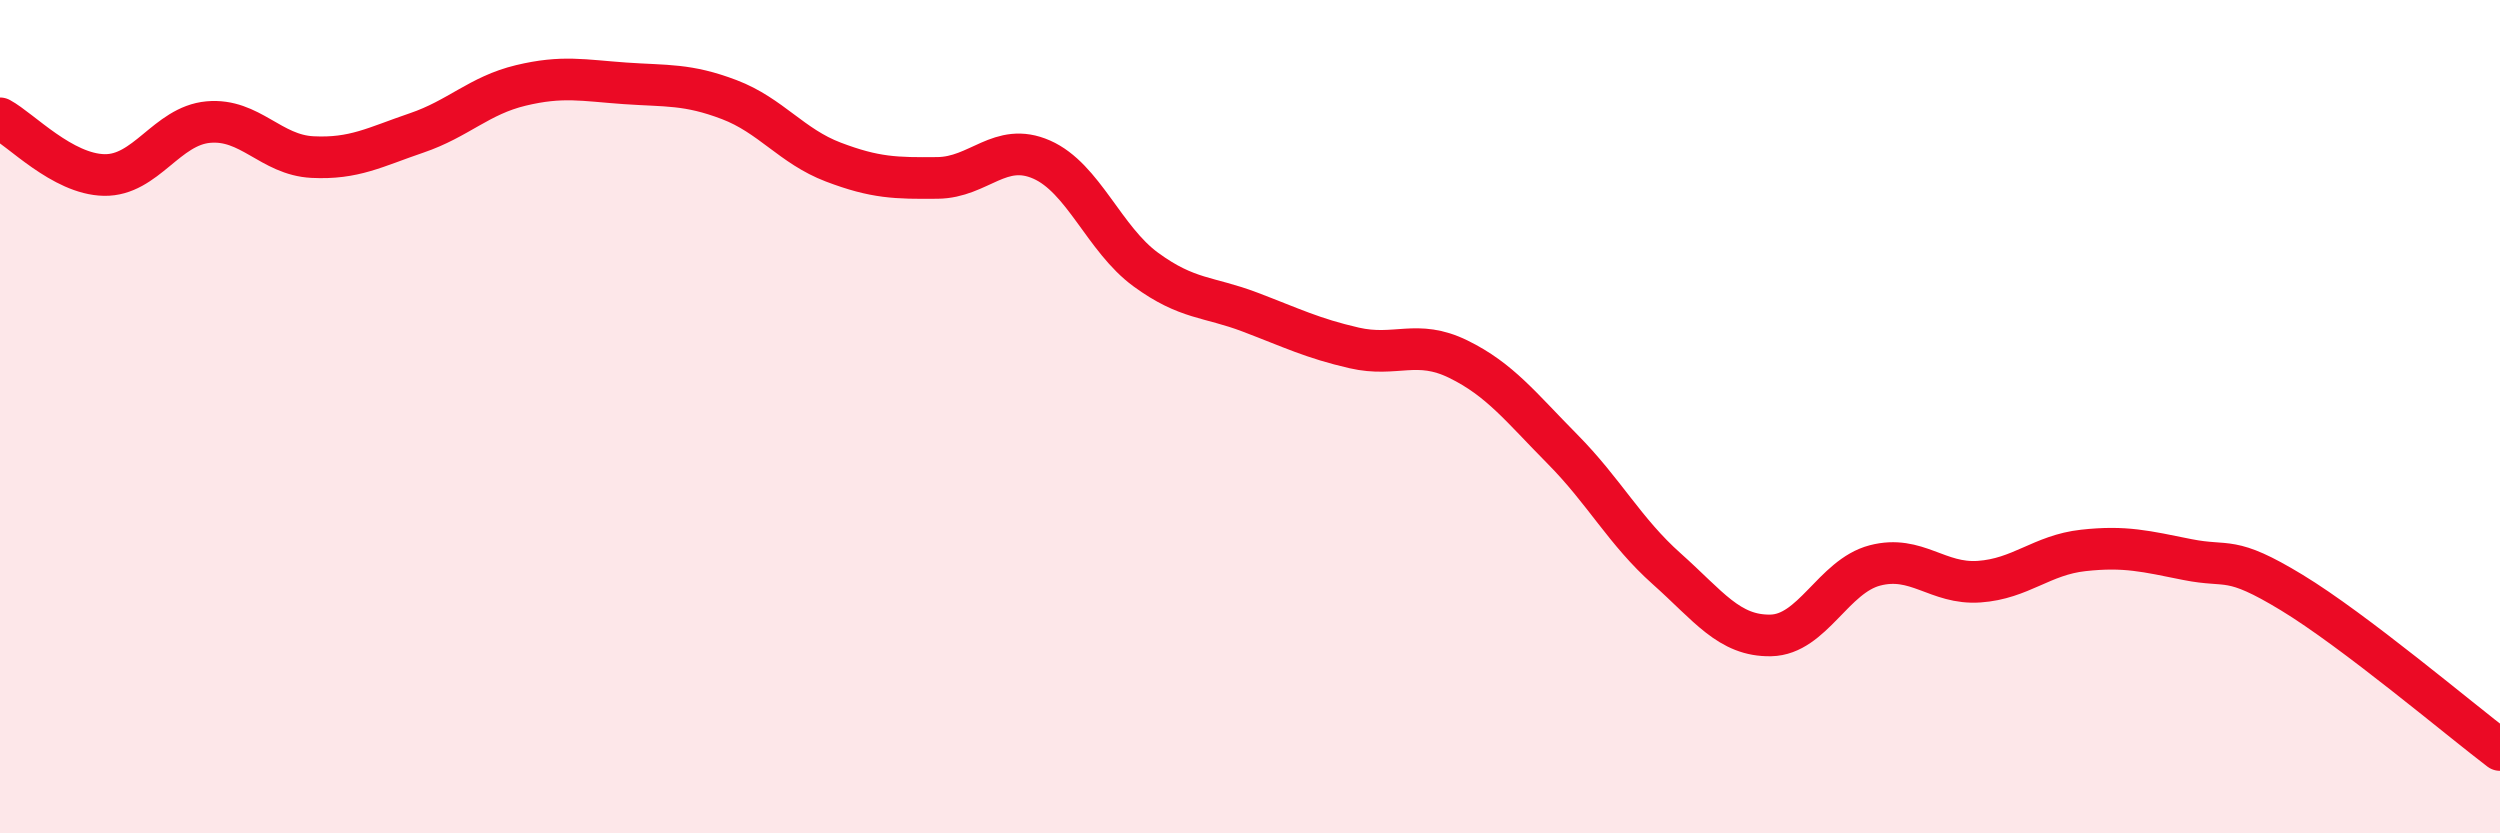
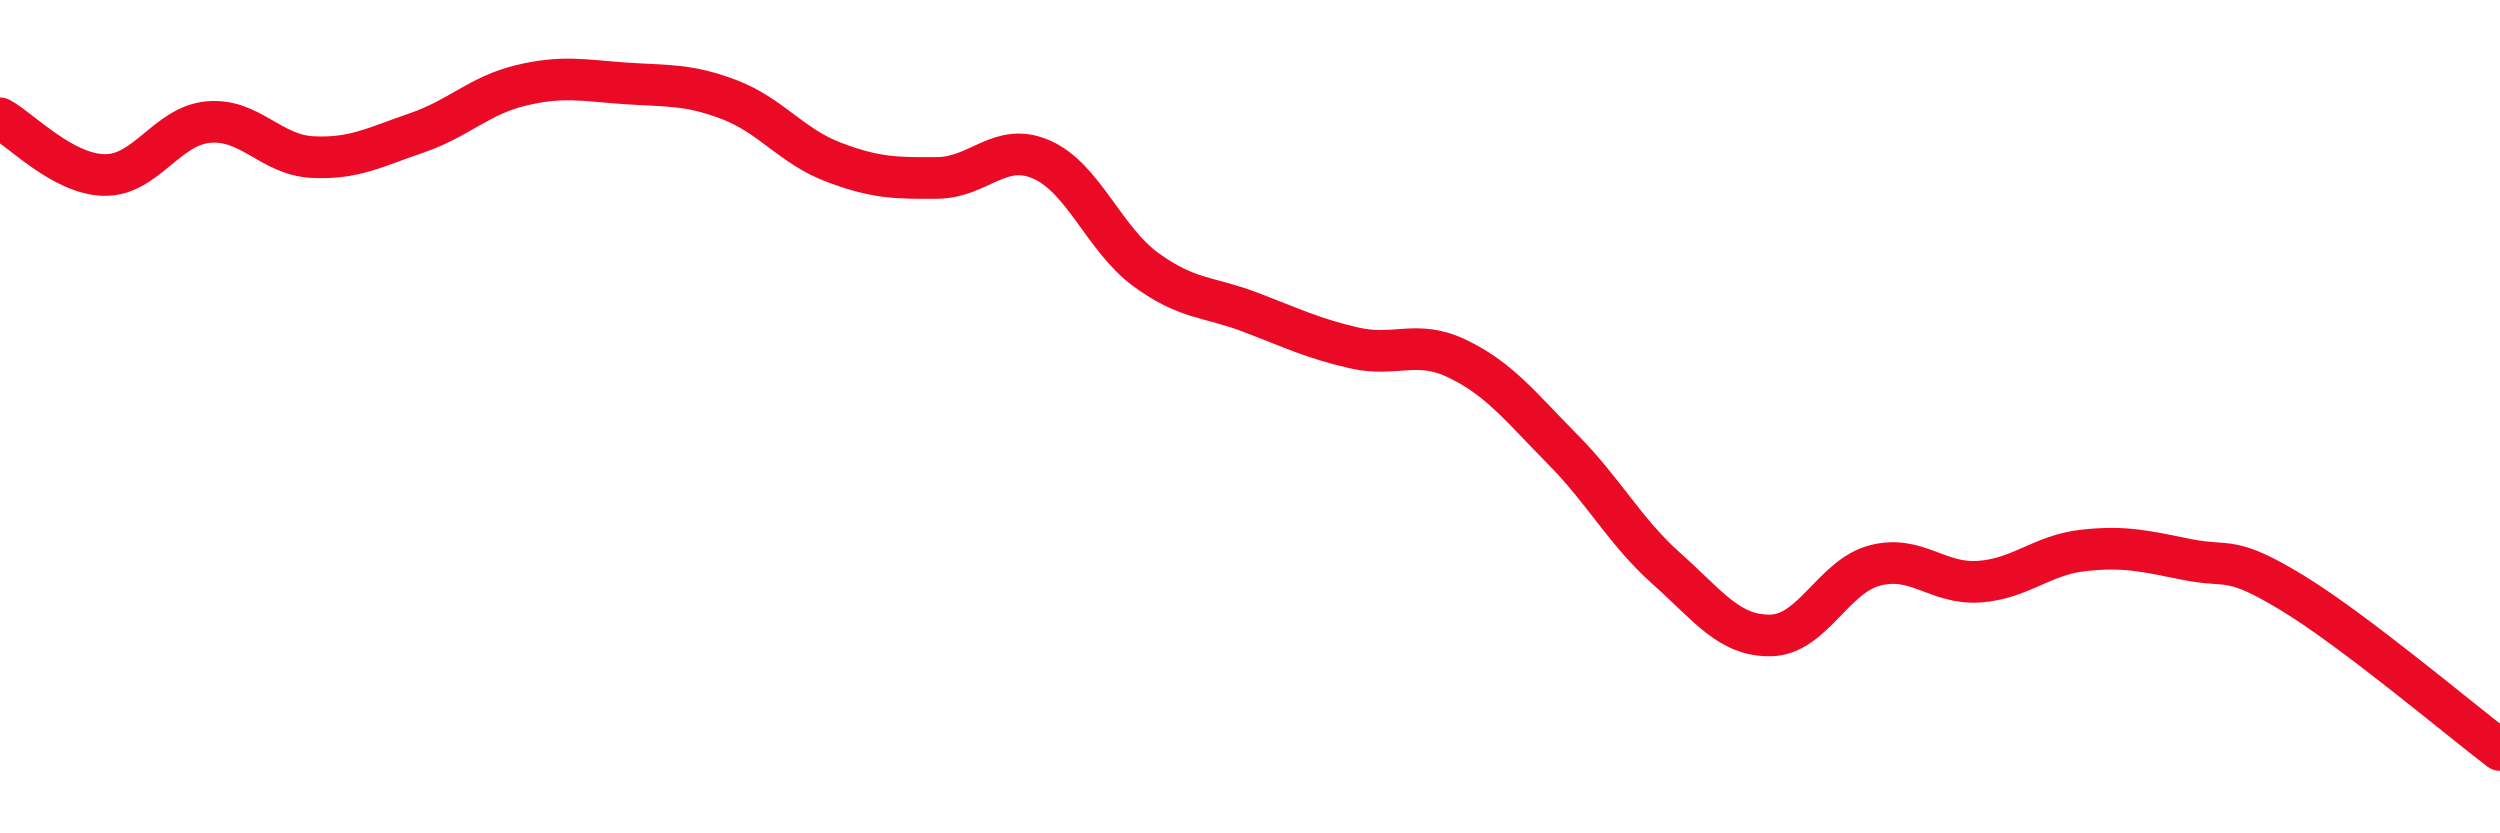
<svg xmlns="http://www.w3.org/2000/svg" width="60" height="20" viewBox="0 0 60 20">
-   <path d="M 0,2.84 C 0.5,3.11 1.5,4.18 2.5,4.2 C 3.5,4.22 4,3.02 5,2.93 C 6,2.84 6.5,3.72 7.5,3.77 C 8.5,3.82 9,3.53 10,3.19 C 11,2.85 11.5,2.29 12.5,2.05 C 13.5,1.81 14,1.93 15,2 C 16,2.07 16.5,2.01 17.5,2.39 C 18.5,2.77 19,3.51 20,3.89 C 21,4.27 21.5,4.28 22.5,4.27 C 23.5,4.26 24,3.39 25,3.83 C 26,4.27 26.5,5.74 27.5,6.47 C 28.5,7.2 29,7.11 30,7.49 C 31,7.87 31.5,8.12 32.5,8.35 C 33.5,8.58 34,8.13 35,8.62 C 36,9.11 36.5,9.77 37.5,10.78 C 38.5,11.79 39,12.76 40,13.65 C 41,14.54 41.5,15.27 42.5,15.25 C 43.5,15.23 44,13.83 45,13.57 C 46,13.31 46.5,14.03 47.5,13.96 C 48.5,13.89 49,13.32 50,13.21 C 51,13.1 51.5,13.23 52.5,13.43 C 53.5,13.63 53.5,13.31 55,14.22 C 56.5,15.13 59,17.24 60,18L60 20L0 20Z" fill="#EB0A25" opacity="0.1" stroke-linecap="round" stroke-linejoin="round" />
  <path d="M 0,2.84 C 0.5,3.11 1.5,4.18 2.5,4.2 C 3.5,4.22 4,3.02 5,2.93 C 6,2.84 6.5,3.72 7.5,3.77 C 8.5,3.82 9,3.53 10,3.19 C 11,2.85 11.5,2.29 12.5,2.05 C 13.5,1.81 14,1.93 15,2 C 16,2.07 16.5,2.01 17.5,2.39 C 18.5,2.77 19,3.51 20,3.89 C 21,4.27 21.5,4.28 22.5,4.27 C 23.5,4.26 24,3.39 25,3.83 C 26,4.27 26.5,5.74 27.5,6.47 C 28.5,7.2 29,7.11 30,7.49 C 31,7.87 31.5,8.12 32.5,8.35 C 33.5,8.58 34,8.13 35,8.62 C 36,9.11 36.5,9.77 37.5,10.78 C 38.5,11.79 39,12.76 40,13.65 C 41,14.54 41.5,15.27 42.5,15.25 C 43.5,15.23 44,13.83 45,13.57 C 46,13.31 46.5,14.03 47.5,13.96 C 48.5,13.89 49,13.32 50,13.21 C 51,13.1 51.5,13.23 52.5,13.43 C 53.5,13.63 53.5,13.31 55,14.22 C 56.5,15.13 59,17.24 60,18" stroke="#EB0A25" stroke-width="1" fill="none" stroke-linecap="round" stroke-linejoin="round" />
</svg>